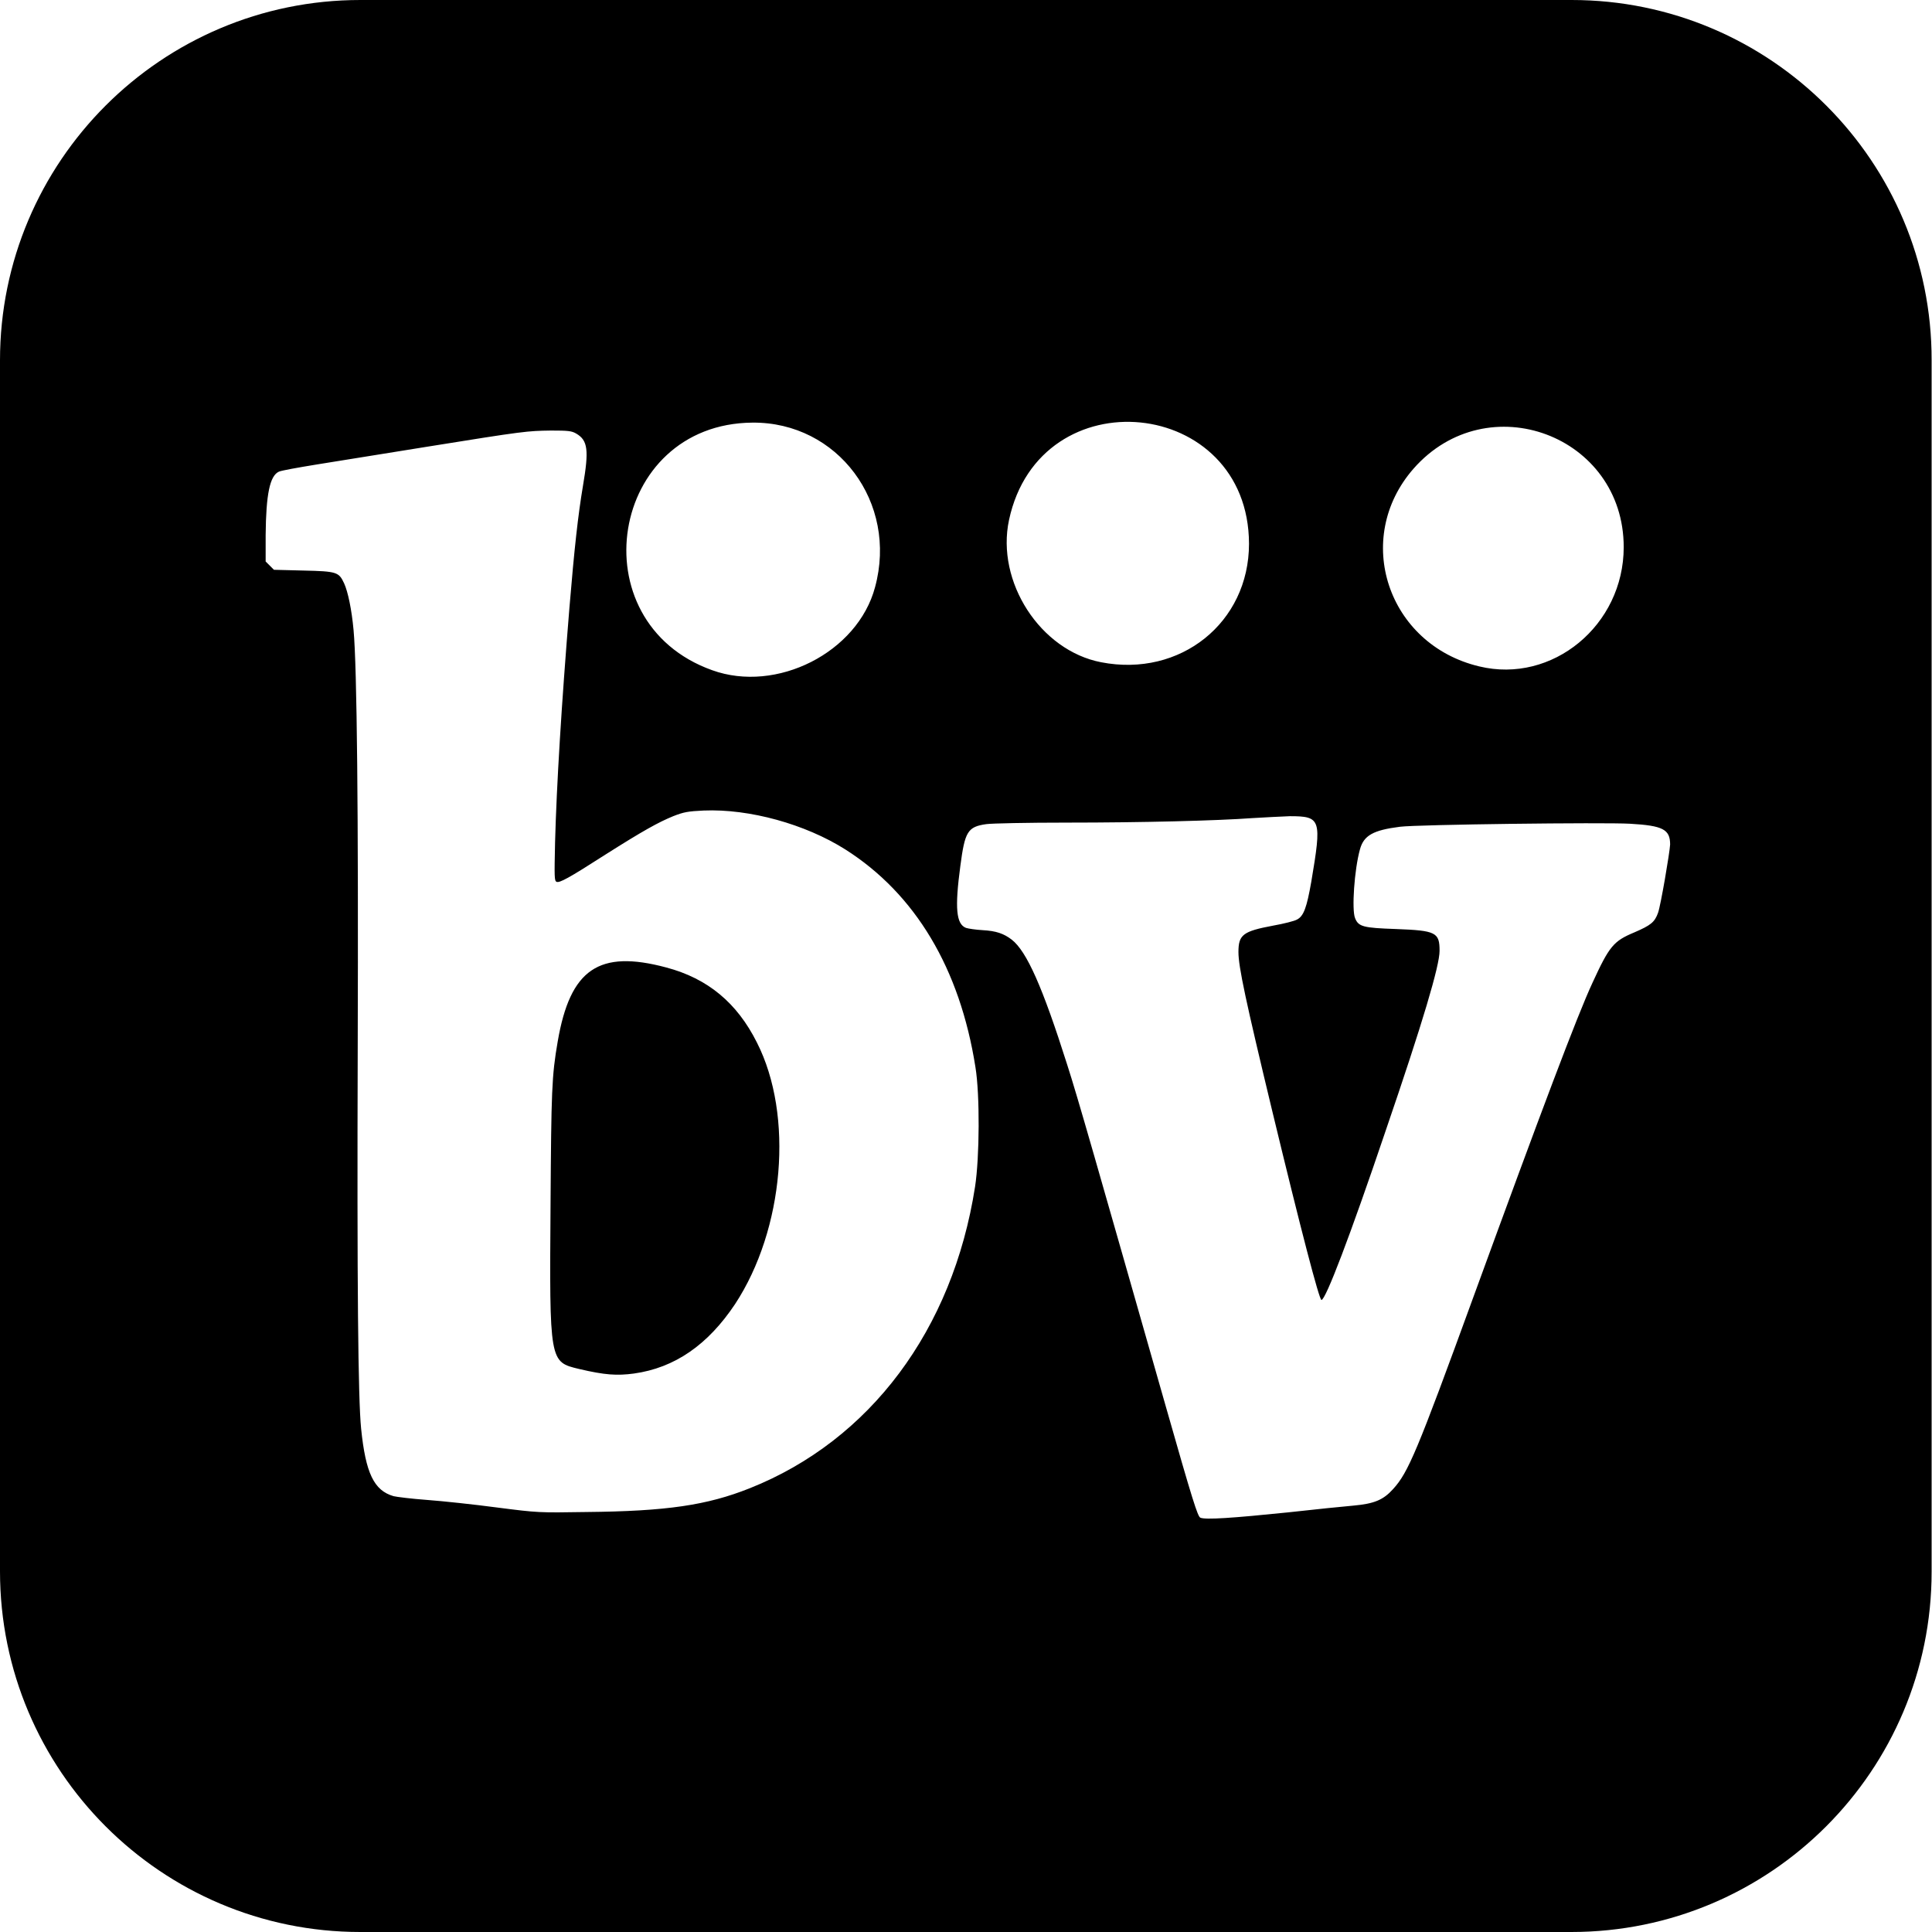
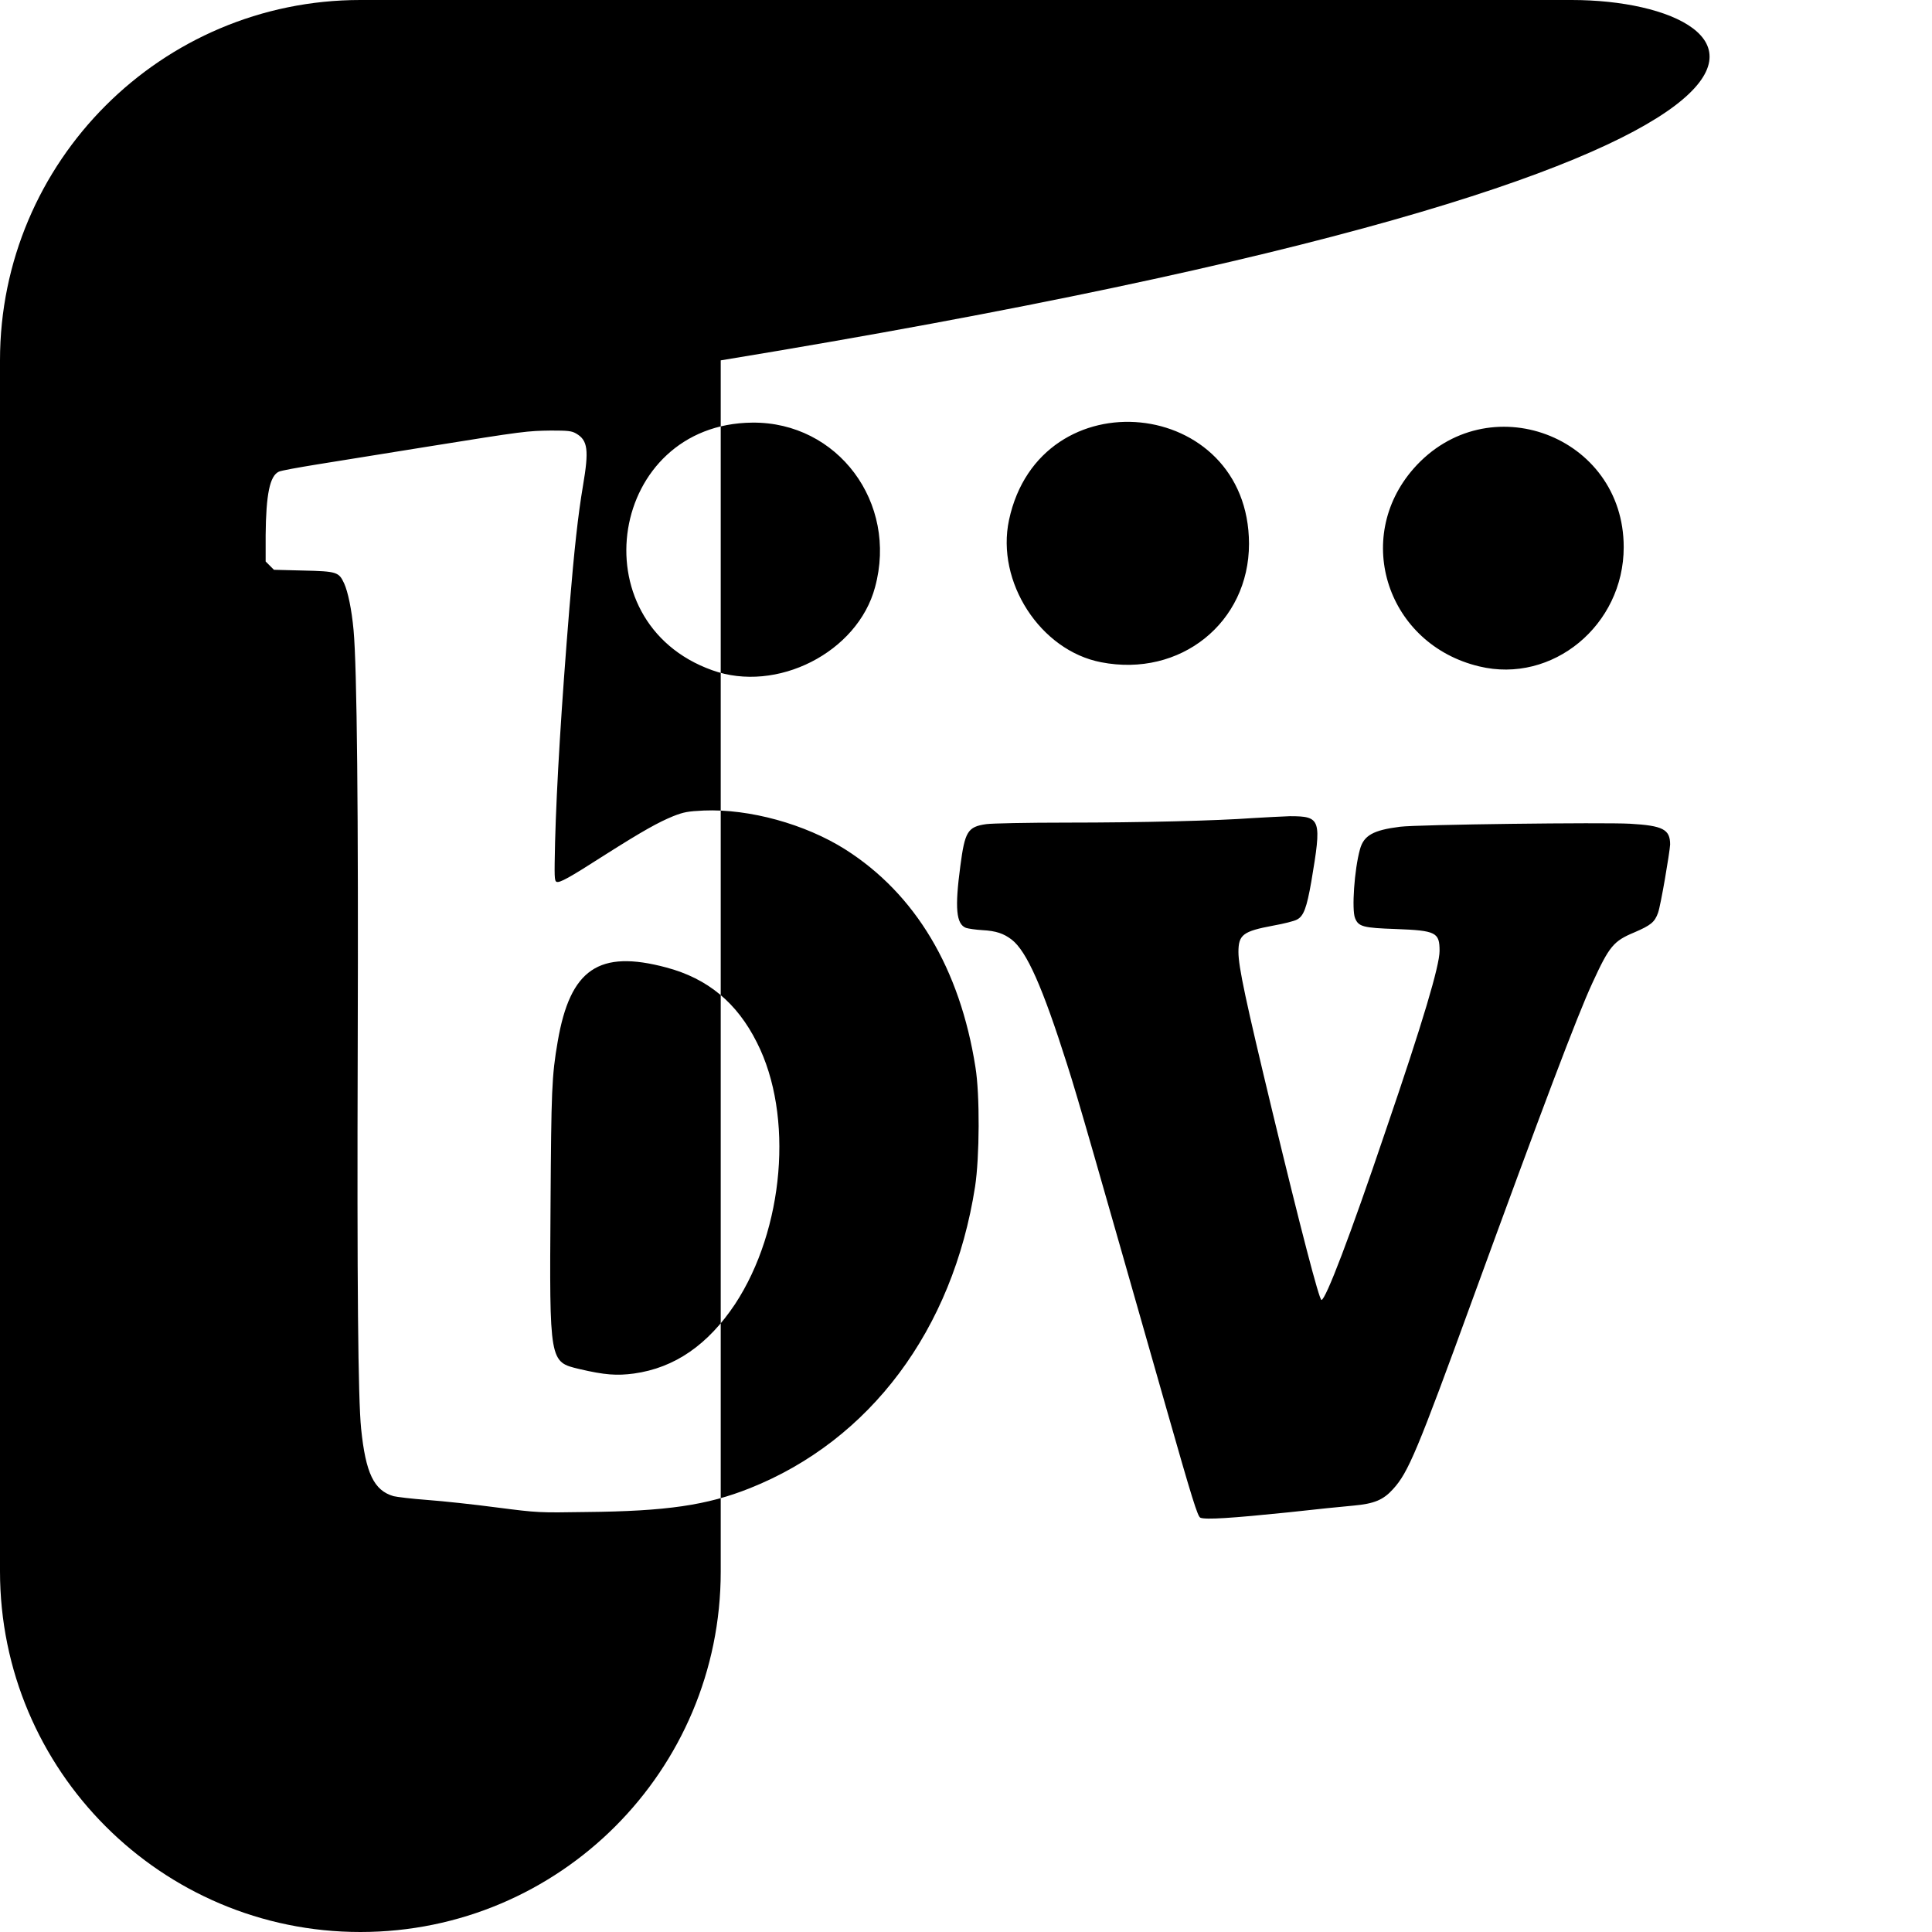
<svg xmlns="http://www.w3.org/2000/svg" xml:space="preserve" viewBox="0 0 512 512">
-   <path d="M416.5 0h-321C42.8 0 0 42.8 0 95.5v320.9C0 469.2 42.8 512 95.5 512h320.9c52.8 0 95.5-42.8 95.5-95.5v-321C512 42.8 469.2 0 416.5 0m-41.9 124.2c19.6-22.3 55.7-8.8 55.7 20.8 0 20.7-18.9 36.3-38.3 31.6-24.3-5.8-33.6-33.9-17.4-52.4m-107.2 13.6c8.2-38.3 63.5-32.7 63.6 6.3 0 20.9-18.2 35.5-39.2 31.4-16.1-3.1-27.9-21.3-24.4-37.7m-68-25.8c22.6-.2 38.6 21.2 32.5 43.6-4.6 17.3-26.1 28.2-43.2 22-35.7-12.8-27.2-65.3 10.7-65.6m59 202.5c-5.9 37.9-27.8 67.2-59.7 79.9-11.3 4.5-22 6.1-43.4 6.3-12.5.2-12.7.2-23.6-1.2-6-.8-14.4-1.7-18.5-2s-8.1-.8-8.9-1c-5.2-1.5-7.4-6.1-8.6-17.9-.8-7.9-1.1-37.7-.9-101.3.2-62.2-.2-100.6-1.1-110.3-.5-5.5-1.5-10.2-2.5-12.4-1.4-3-1.9-3.2-10.8-3.4l-7.8-.2-1.1-1.1-1.1-1.1v-7c.1-10.8 1.1-15.7 3.5-16.8.6-.3 5.1-1.1 10-1.9s18-2.9 29.2-4.7c26.1-4.2 26.6-4.2 32.9-4.3 4.6 0 5.5.1 6.7.8 3.1 1.8 3.4 4.4 1.8 13.8-1.3 7.7-2.3 16.7-3.6 32.4-2.1 25.7-3.4 47-3.8 62.1-.2 9.3-.2 10.2.4 10.5.8.3 3.1-.9 12.9-7.2 10.1-6.4 14.1-8.6 18-10.2 2.8-1.1 3.9-1.3 8.1-1.5 12.1-.5 26.9 3.6 37.5 10.3 18.6 11.8 30.4 31.6 34.5 57.7 1.2 7.3 1.1 23.9-.1 31.7m181-72.6c-.9 2.5-1.9 3.3-6.3 5.2-5.5 2.3-6.6 3.6-11.1 13.4-4 8.6-13.5 33.8-31.6 83.4-14.9 40.9-17.2 46.3-21.2 50.7-2.6 2.9-5 3.9-10.5 4.4-2.4.2-10.2 1-17.4 1.8-14.6 1.5-21.9 2-23.2 1.4-.7-.3-2.1-4.7-9.1-29.3-18.6-65.2-23.3-81.8-26.2-90.8-6.5-20.5-10.7-30-14.7-33.1-2.1-1.6-4.1-2.3-7.7-2.5-1.8-.1-3.8-.4-4.4-.6-2.6-1-3-5.2-1.5-16.4 1.2-9.1 1.9-10.4 6.9-11.1 1.5-.2 10.6-.4 21.4-.4 19.7 0 39.7-.5 49.2-1.2 3.1-.2 7.5-.4 9.8-.5 8.3 0 8.5.8 5.7 17.4-1.2 6.8-2 9.1-3.8 10-.7.4-3.5 1.1-6.3 1.6-8 1.5-9.2 2.4-9.2 7 0 3.9 1.9 12.8 9 42.3 7.5 31.1 12.4 49.9 13 49.9 1.1 0 7.5-16.7 17-44.8 9.9-28.9 14.3-43.8 14.3-47.7 0-4.9-.9-5.4-11.6-5.8-8.6-.3-9.9-.6-10.8-2.9-.9-2.2-.2-12.8 1.3-18.2 1-3.7 3.5-5.1 10.6-6 4.6-.6 54-1.2 61-.8 8.7.5 10.6 1.5 10.6 5.5-.1 2.1-2.5 16.2-3.2 18.1m-262.8 14.5c-17.9-4.8-25.5.4-28.8 19.6-1.6 9.2-1.7 13.2-1.9 43.1-.3 42.1-.3 41.8 7.6 43.7 6.8 1.6 10 1.8 14.5 1.2 10.8-1.5 19.6-7.6 26.8-18.4 13-19.8 15.6-50 5.8-69.3-5.3-10.6-13.1-17-24-19.9" />
+   <path d="M416.5 0h-321C42.8 0 0 42.8 0 95.5v320.9C0 469.2 42.8 512 95.5 512c52.8 0 95.5-42.8 95.5-95.5v-321C512 42.8 469.2 0 416.5 0m-41.9 124.2c19.6-22.3 55.7-8.8 55.7 20.8 0 20.7-18.9 36.3-38.3 31.6-24.3-5.8-33.6-33.9-17.4-52.4m-107.2 13.6c8.2-38.3 63.5-32.7 63.6 6.3 0 20.9-18.2 35.5-39.2 31.4-16.1-3.1-27.9-21.3-24.4-37.7m-68-25.8c22.6-.2 38.6 21.2 32.5 43.6-4.6 17.3-26.1 28.2-43.2 22-35.7-12.8-27.2-65.3 10.7-65.6m59 202.5c-5.9 37.9-27.8 67.2-59.7 79.9-11.3 4.5-22 6.1-43.4 6.3-12.5.2-12.7.2-23.6-1.2-6-.8-14.4-1.7-18.5-2s-8.1-.8-8.9-1c-5.2-1.5-7.4-6.1-8.6-17.9-.8-7.9-1.1-37.7-.9-101.3.2-62.2-.2-100.6-1.1-110.3-.5-5.5-1.5-10.2-2.5-12.4-1.4-3-1.9-3.2-10.8-3.4l-7.8-.2-1.1-1.1-1.1-1.1v-7c.1-10.8 1.1-15.7 3.5-16.8.6-.3 5.1-1.1 10-1.9s18-2.9 29.2-4.7c26.1-4.2 26.6-4.2 32.9-4.3 4.6 0 5.5.1 6.7.8 3.1 1.8 3.4 4.4 1.8 13.8-1.3 7.7-2.3 16.7-3.6 32.4-2.1 25.7-3.4 47-3.8 62.1-.2 9.3-.2 10.2.4 10.5.8.3 3.1-.9 12.9-7.2 10.1-6.4 14.1-8.6 18-10.2 2.8-1.1 3.9-1.3 8.1-1.5 12.1-.5 26.9 3.6 37.5 10.3 18.6 11.8 30.4 31.6 34.5 57.7 1.2 7.3 1.1 23.9-.1 31.7m181-72.6c-.9 2.5-1.9 3.3-6.3 5.2-5.5 2.3-6.6 3.6-11.1 13.4-4 8.6-13.5 33.8-31.6 83.4-14.9 40.9-17.2 46.3-21.2 50.7-2.6 2.9-5 3.9-10.5 4.4-2.4.2-10.2 1-17.4 1.8-14.6 1.5-21.9 2-23.2 1.4-.7-.3-2.1-4.7-9.1-29.3-18.6-65.2-23.3-81.8-26.2-90.8-6.5-20.5-10.7-30-14.7-33.1-2.1-1.6-4.1-2.3-7.7-2.5-1.8-.1-3.8-.4-4.4-.6-2.6-1-3-5.2-1.5-16.4 1.2-9.1 1.9-10.4 6.9-11.1 1.5-.2 10.6-.4 21.4-.4 19.7 0 39.7-.5 49.2-1.2 3.1-.2 7.5-.4 9.8-.5 8.3 0 8.5.8 5.7 17.4-1.2 6.8-2 9.1-3.8 10-.7.4-3.5 1.1-6.3 1.6-8 1.5-9.2 2.4-9.2 7 0 3.9 1.9 12.8 9 42.3 7.5 31.1 12.4 49.9 13 49.9 1.1 0 7.5-16.7 17-44.8 9.9-28.9 14.3-43.8 14.3-47.7 0-4.9-.9-5.4-11.6-5.8-8.6-.3-9.9-.6-10.8-2.9-.9-2.2-.2-12.8 1.3-18.2 1-3.7 3.5-5.1 10.6-6 4.6-.6 54-1.2 61-.8 8.7.5 10.6 1.5 10.6 5.5-.1 2.1-2.5 16.2-3.2 18.1m-262.8 14.5c-17.9-4.8-25.5.4-28.8 19.6-1.6 9.2-1.7 13.2-1.9 43.1-.3 42.1-.3 41.8 7.6 43.7 6.8 1.6 10 1.8 14.5 1.2 10.8-1.5 19.6-7.6 26.8-18.4 13-19.8 15.6-50 5.8-69.3-5.3-10.6-13.1-17-24-19.9" />
</svg>